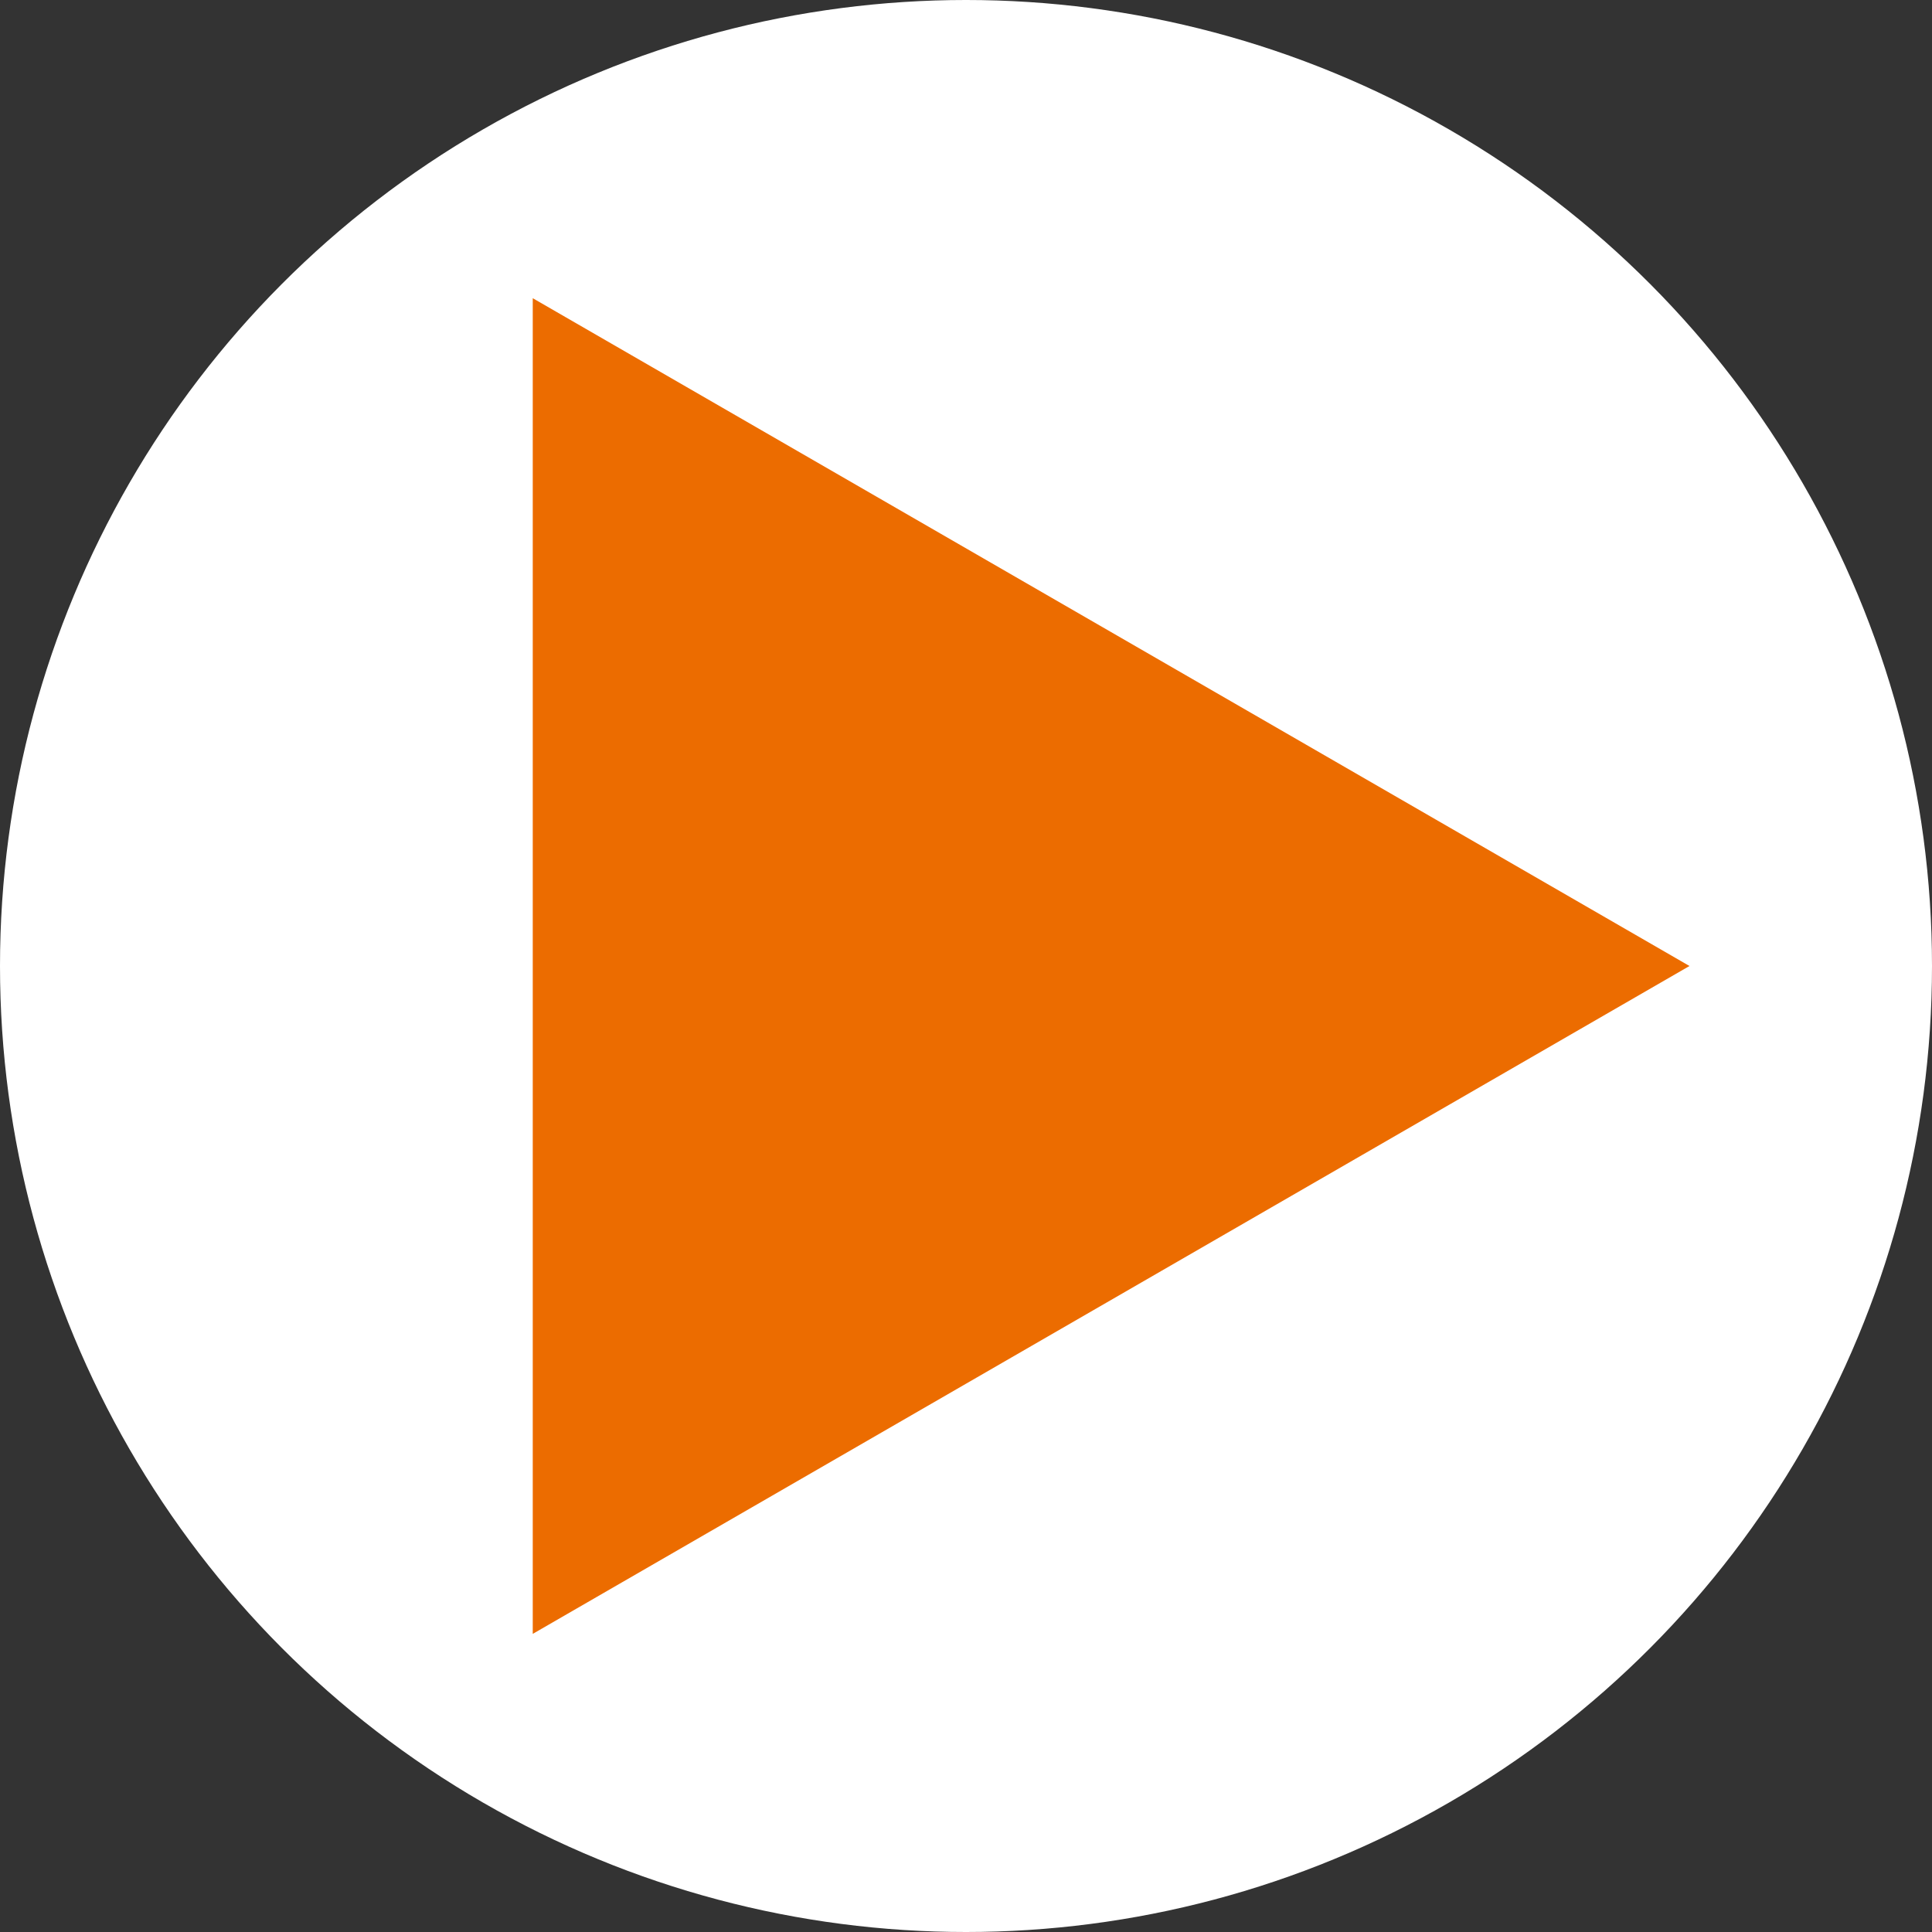
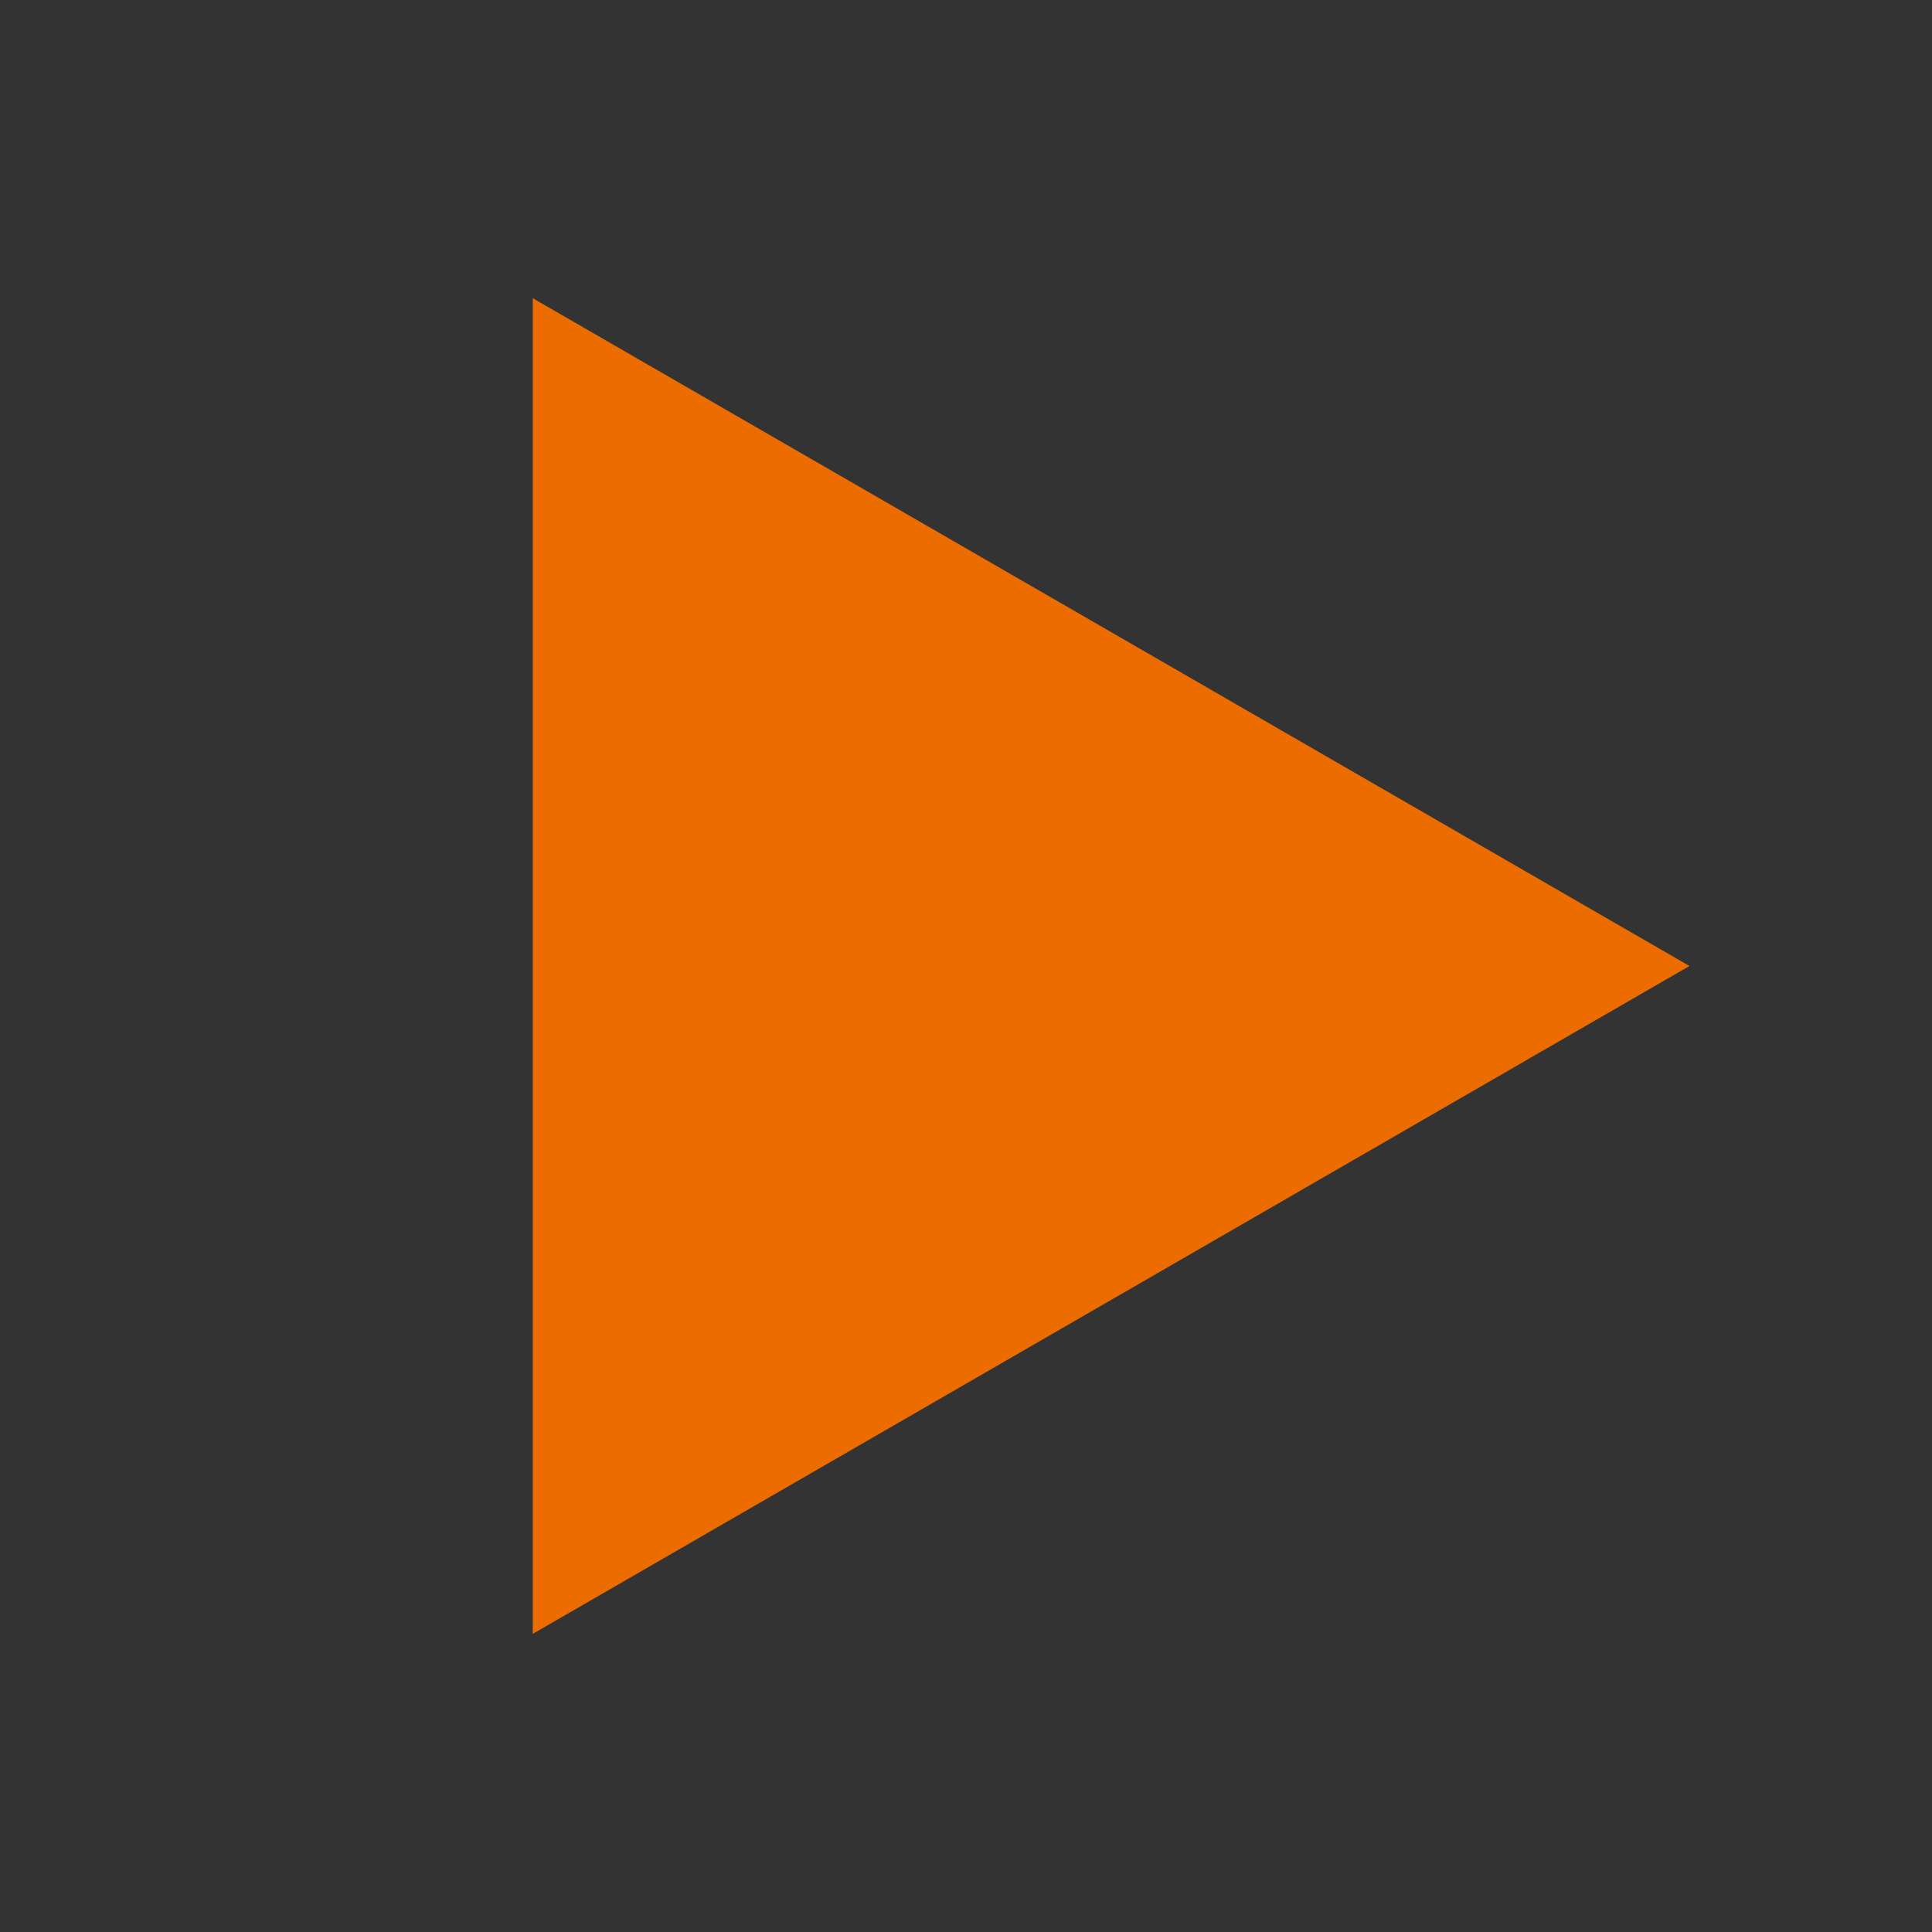
<svg xmlns="http://www.w3.org/2000/svg" id="play" width="26.408" height="26.408" viewBox="0 0 26.408 26.408">
  <rect x="0" y="0" width="26.408" height="26.408" fill="#333333" stroke="none" />
-   <circle id="Ellipse_19" data-name="Ellipse 19" cx="13.204" cy="13.204" r="13.204" transform="translate(0 0)" fill="#fff" />
  <path id="Path_2108" data-name="Path 2108" d="M5173.3,1087.438l-15.811-9.128v18.257Z" transform="translate(-5150.207 -1074.234)" fill="#ec6c00" />
</svg>